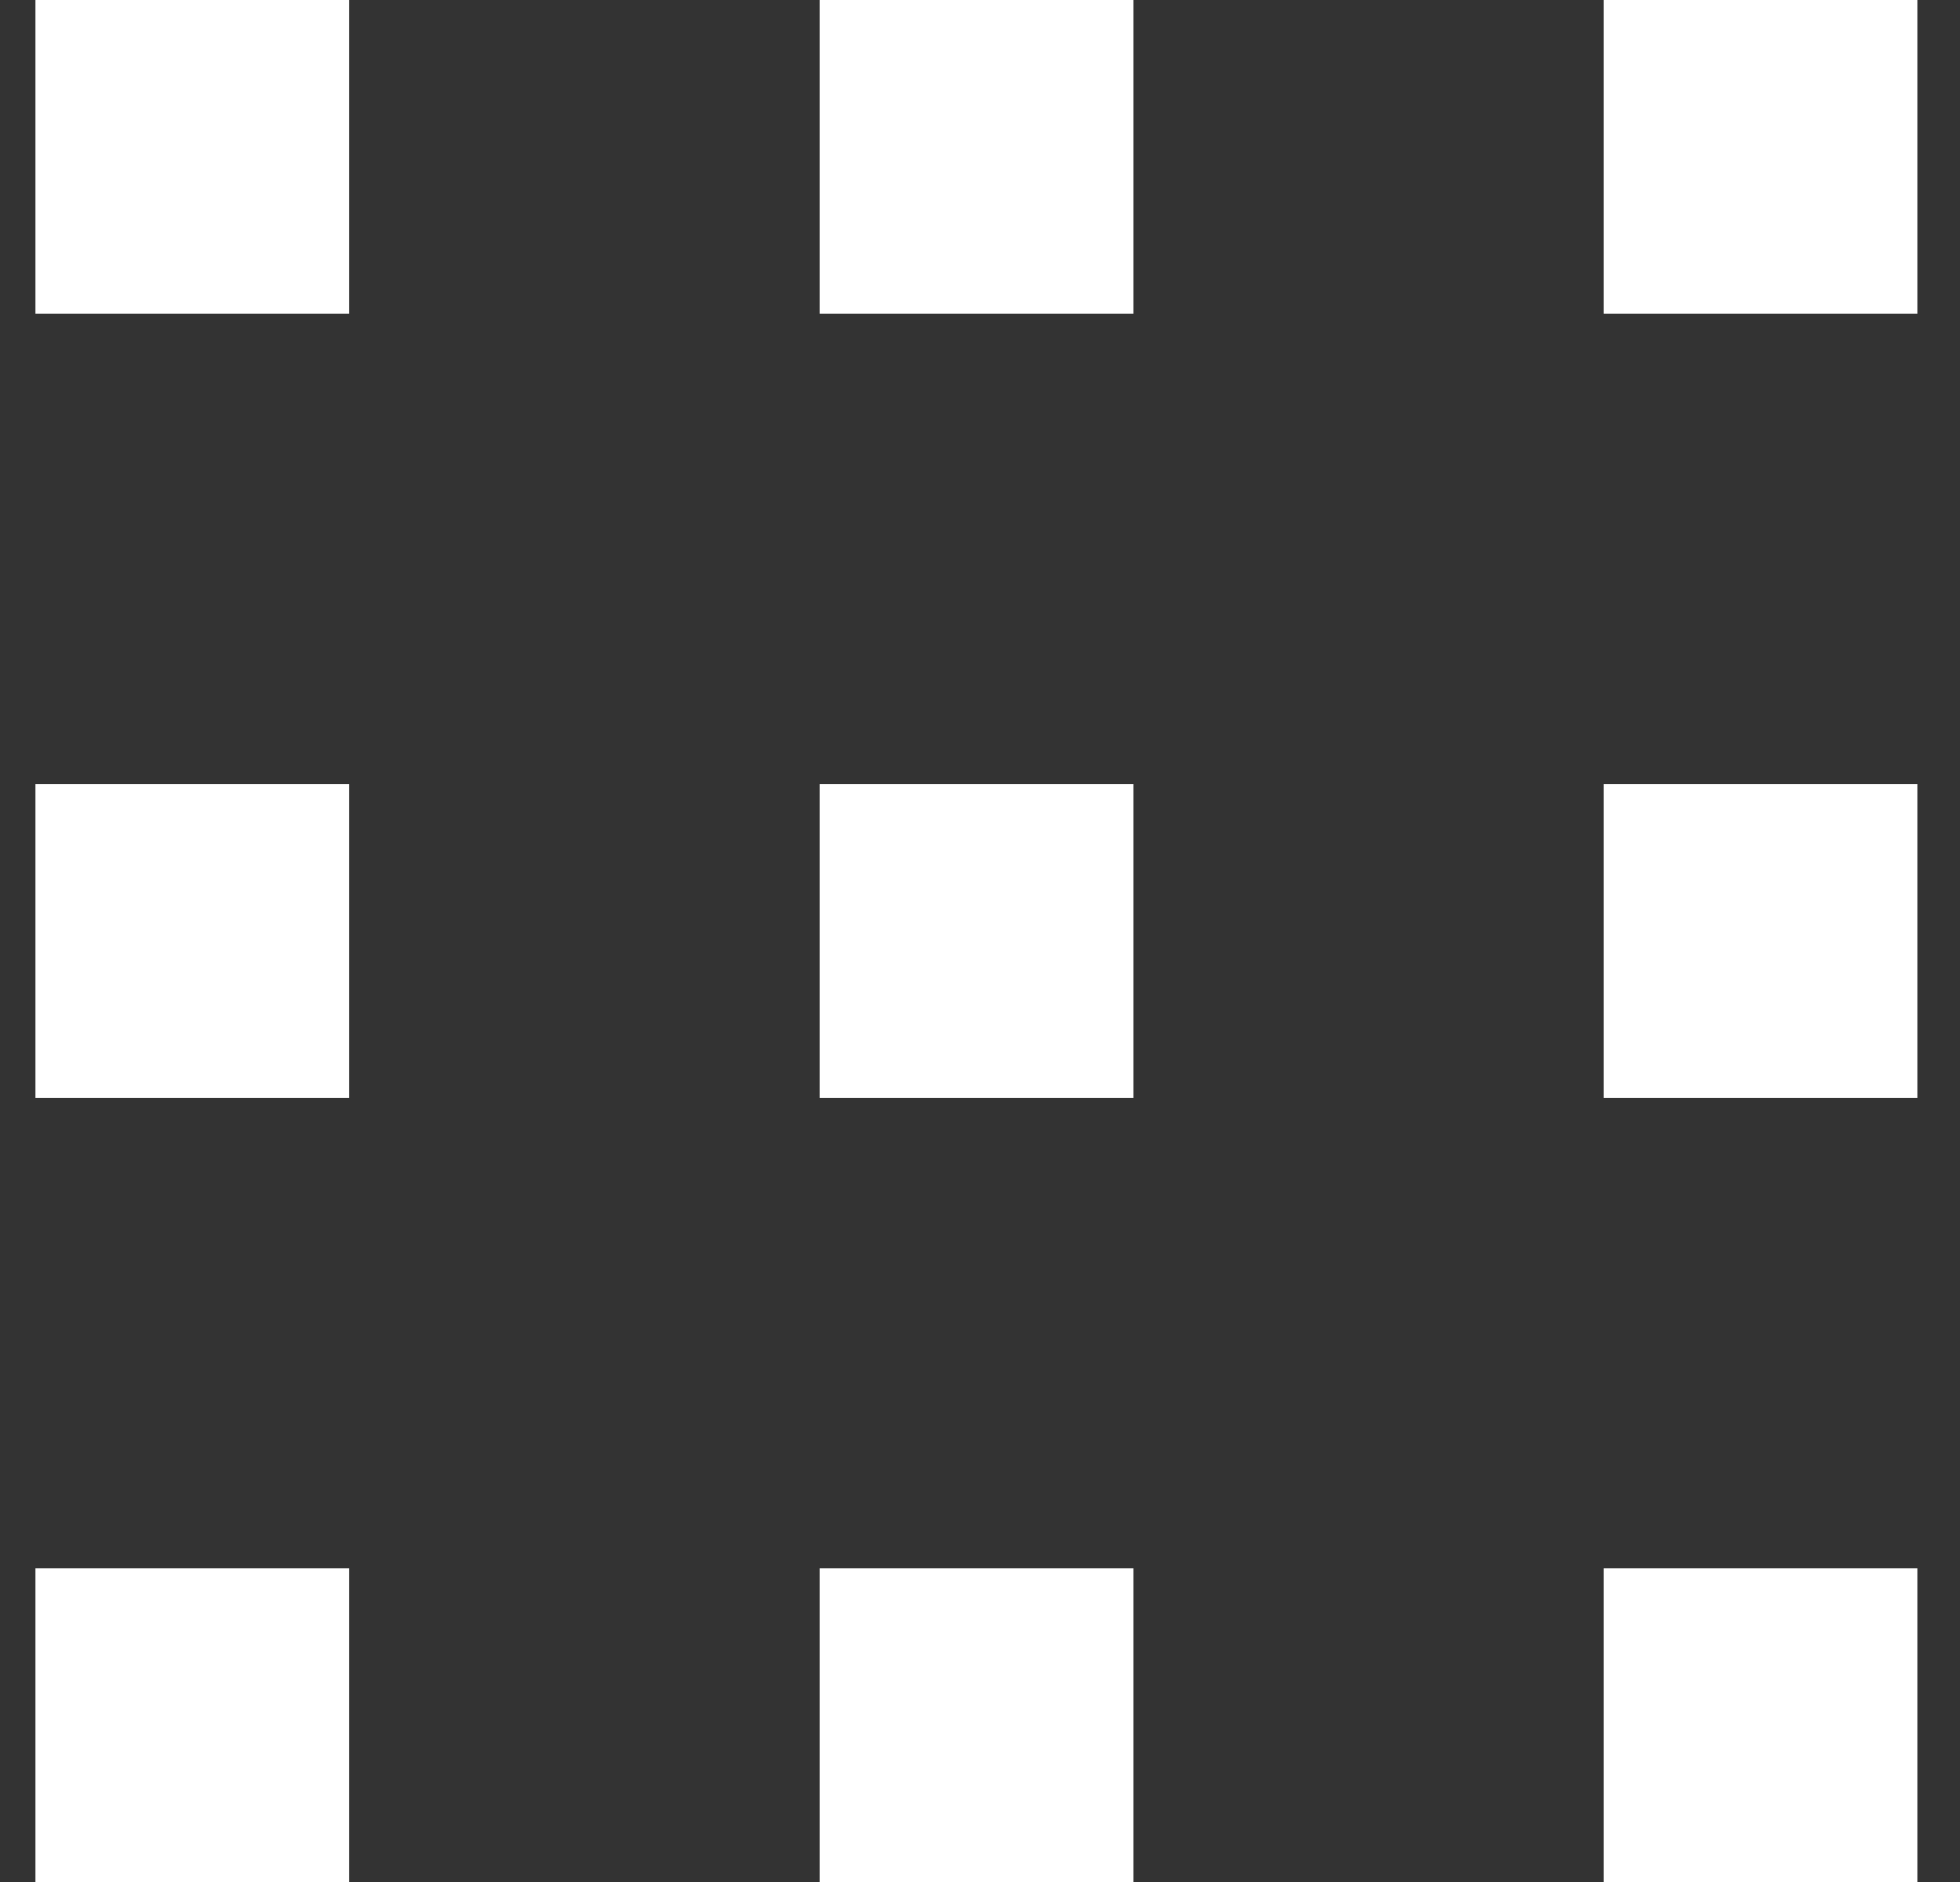
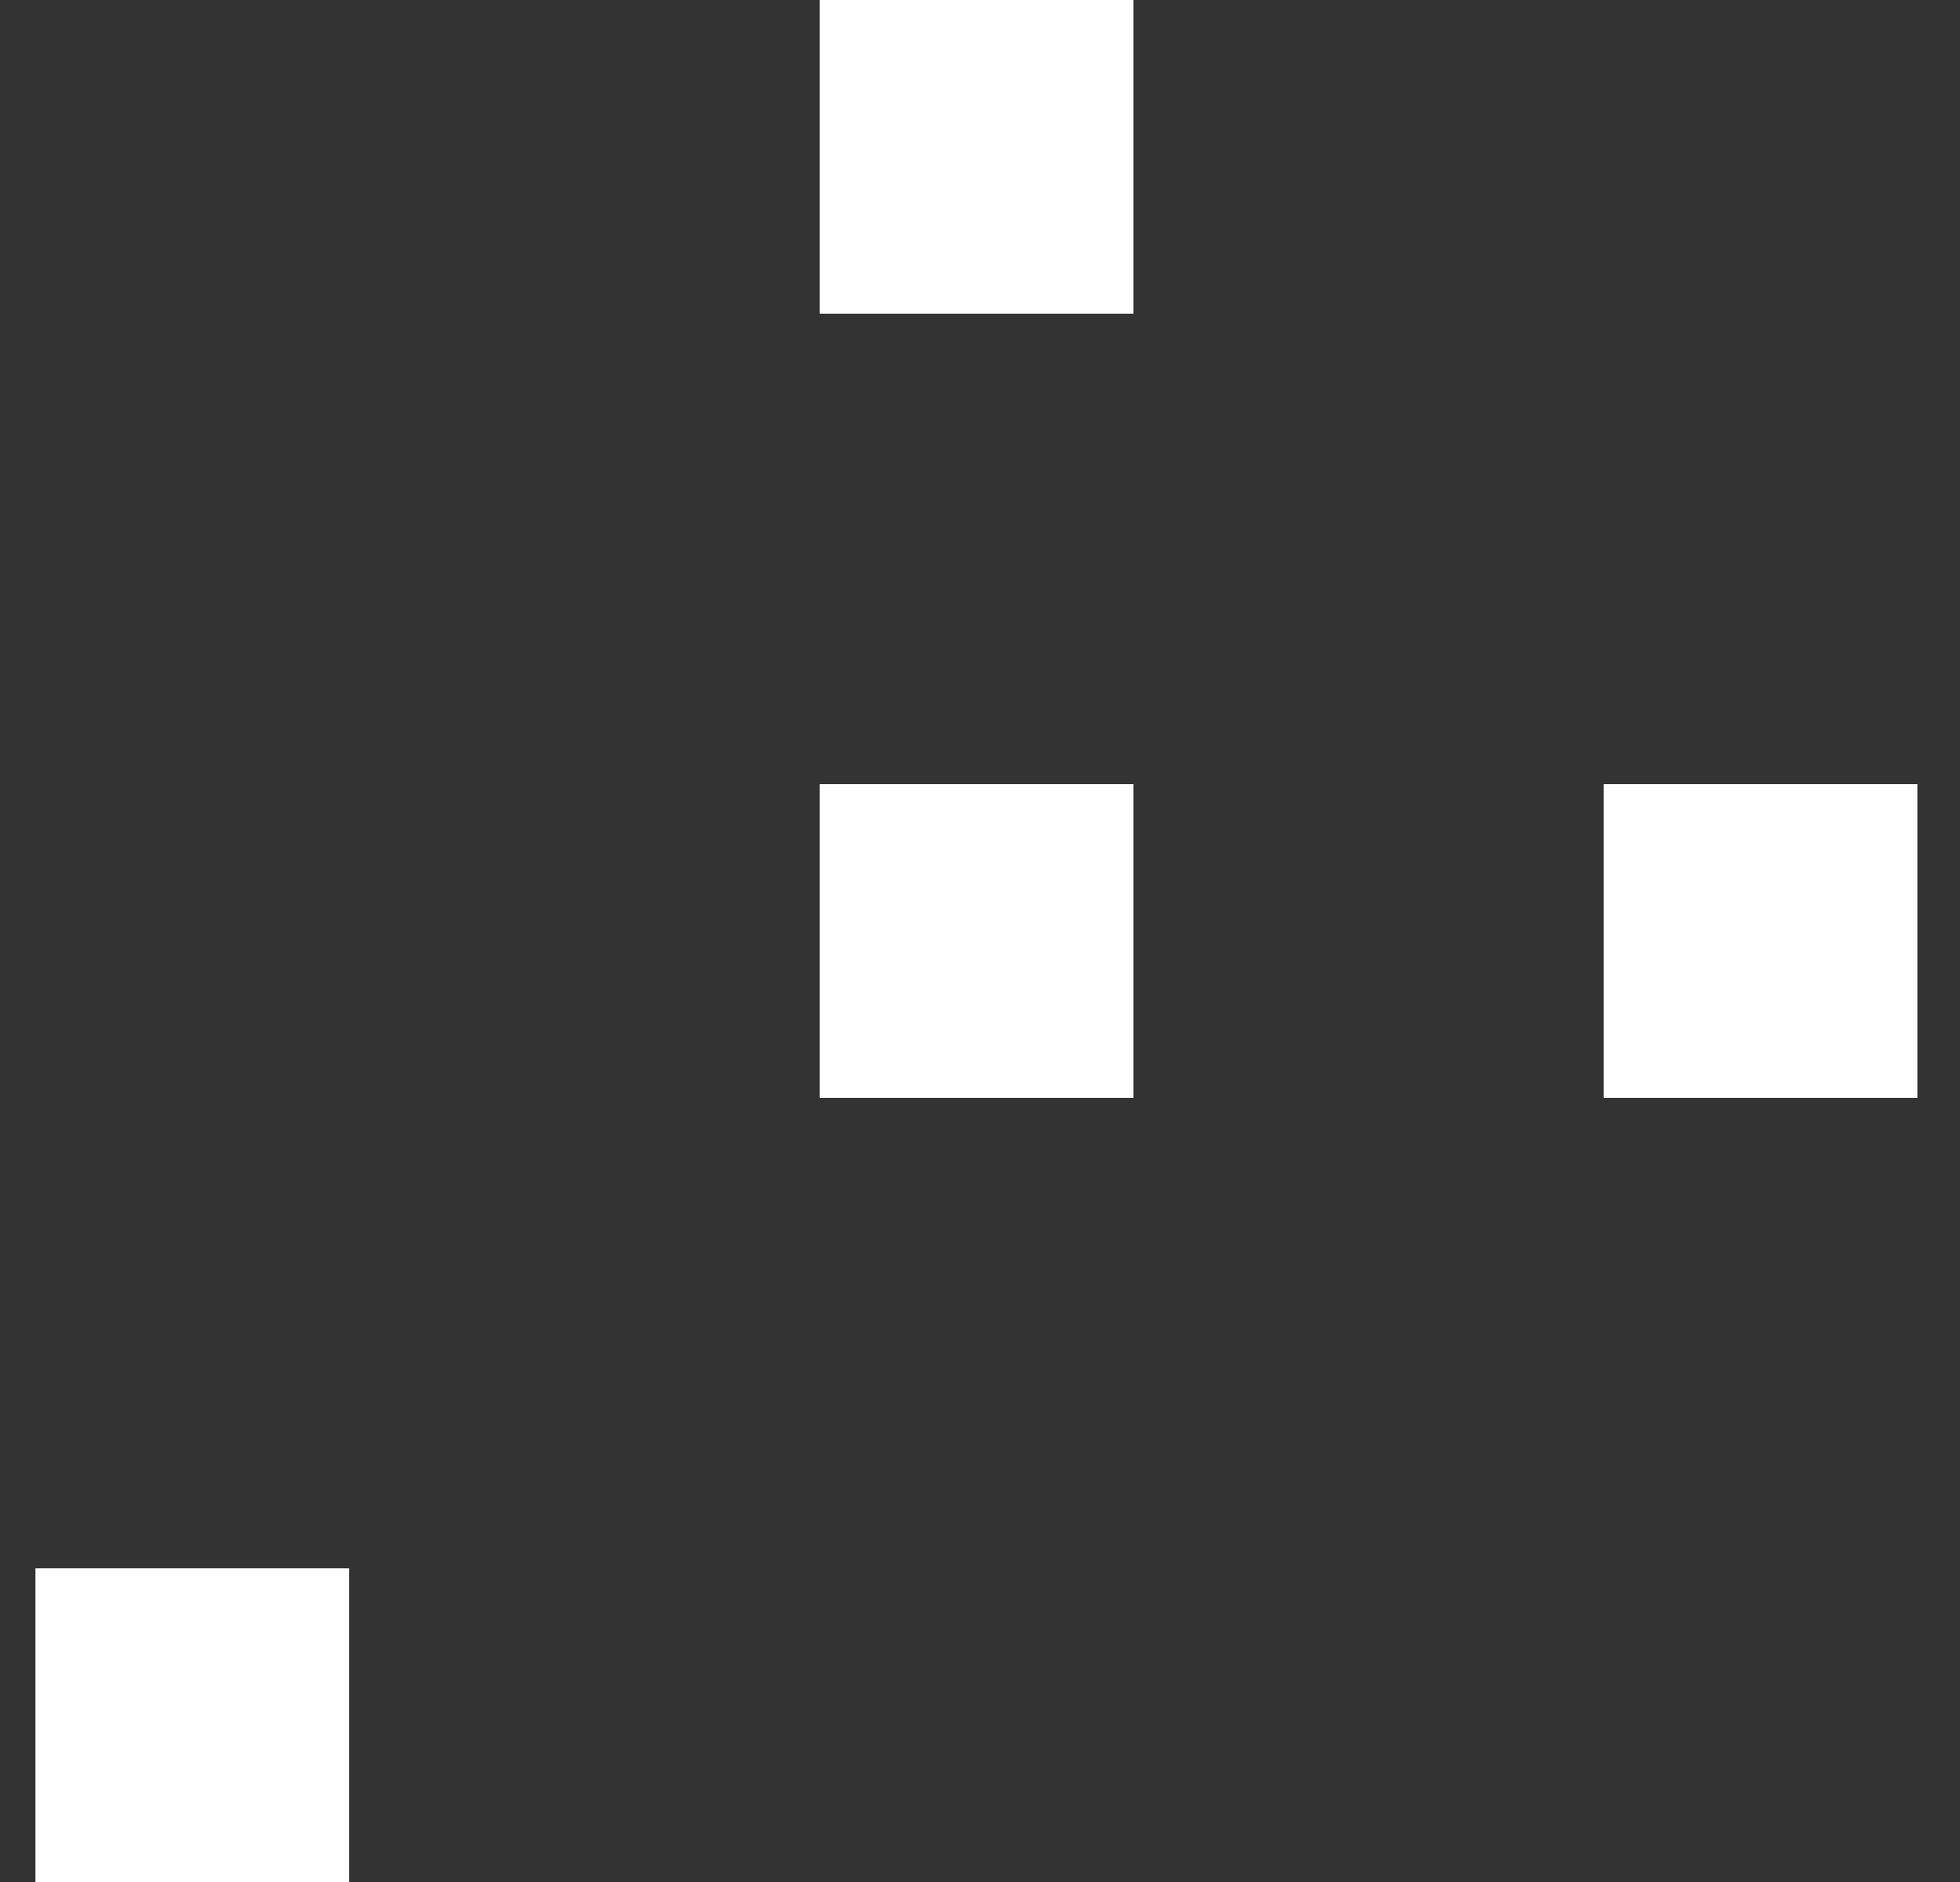
<svg xmlns="http://www.w3.org/2000/svg" width="25" height="24" viewBox="0 0 25 24" fill="none">
  <rect x="0" y="0" width="25" height="24" fill="#333333" stroke="none" />
  <g id="Group 4">
-     <rect id="Rectangle 2" x="0.452" width="4" height="4" fill="white" />
-     <rect id="Rectangle 5" x="0.452" y="10" width="4" height="4" fill="white" />
    <rect id="Rectangle 8" x="0.452" y="20" width="4" height="4" fill="white" />
    <rect id="Rectangle 3" x="10.456" width="4" height="4" fill="white" />
    <rect id="Rectangle 6" x="10.456" y="10" width="4" height="4" fill="white" />
-     <rect id="Rectangle 9" x="10.456" y="20" width="4" height="4" fill="white" />
-     <rect id="Rectangle 4" x="20.456" width="4" height="4" fill="white" />
    <rect id="Rectangle 7" x="20.456" y="10" width="4" height="4" fill="white" />
-     <rect id="Rectangle 10" x="20.456" y="20" width="4" height="4" fill="white" />
  </g>
</svg>